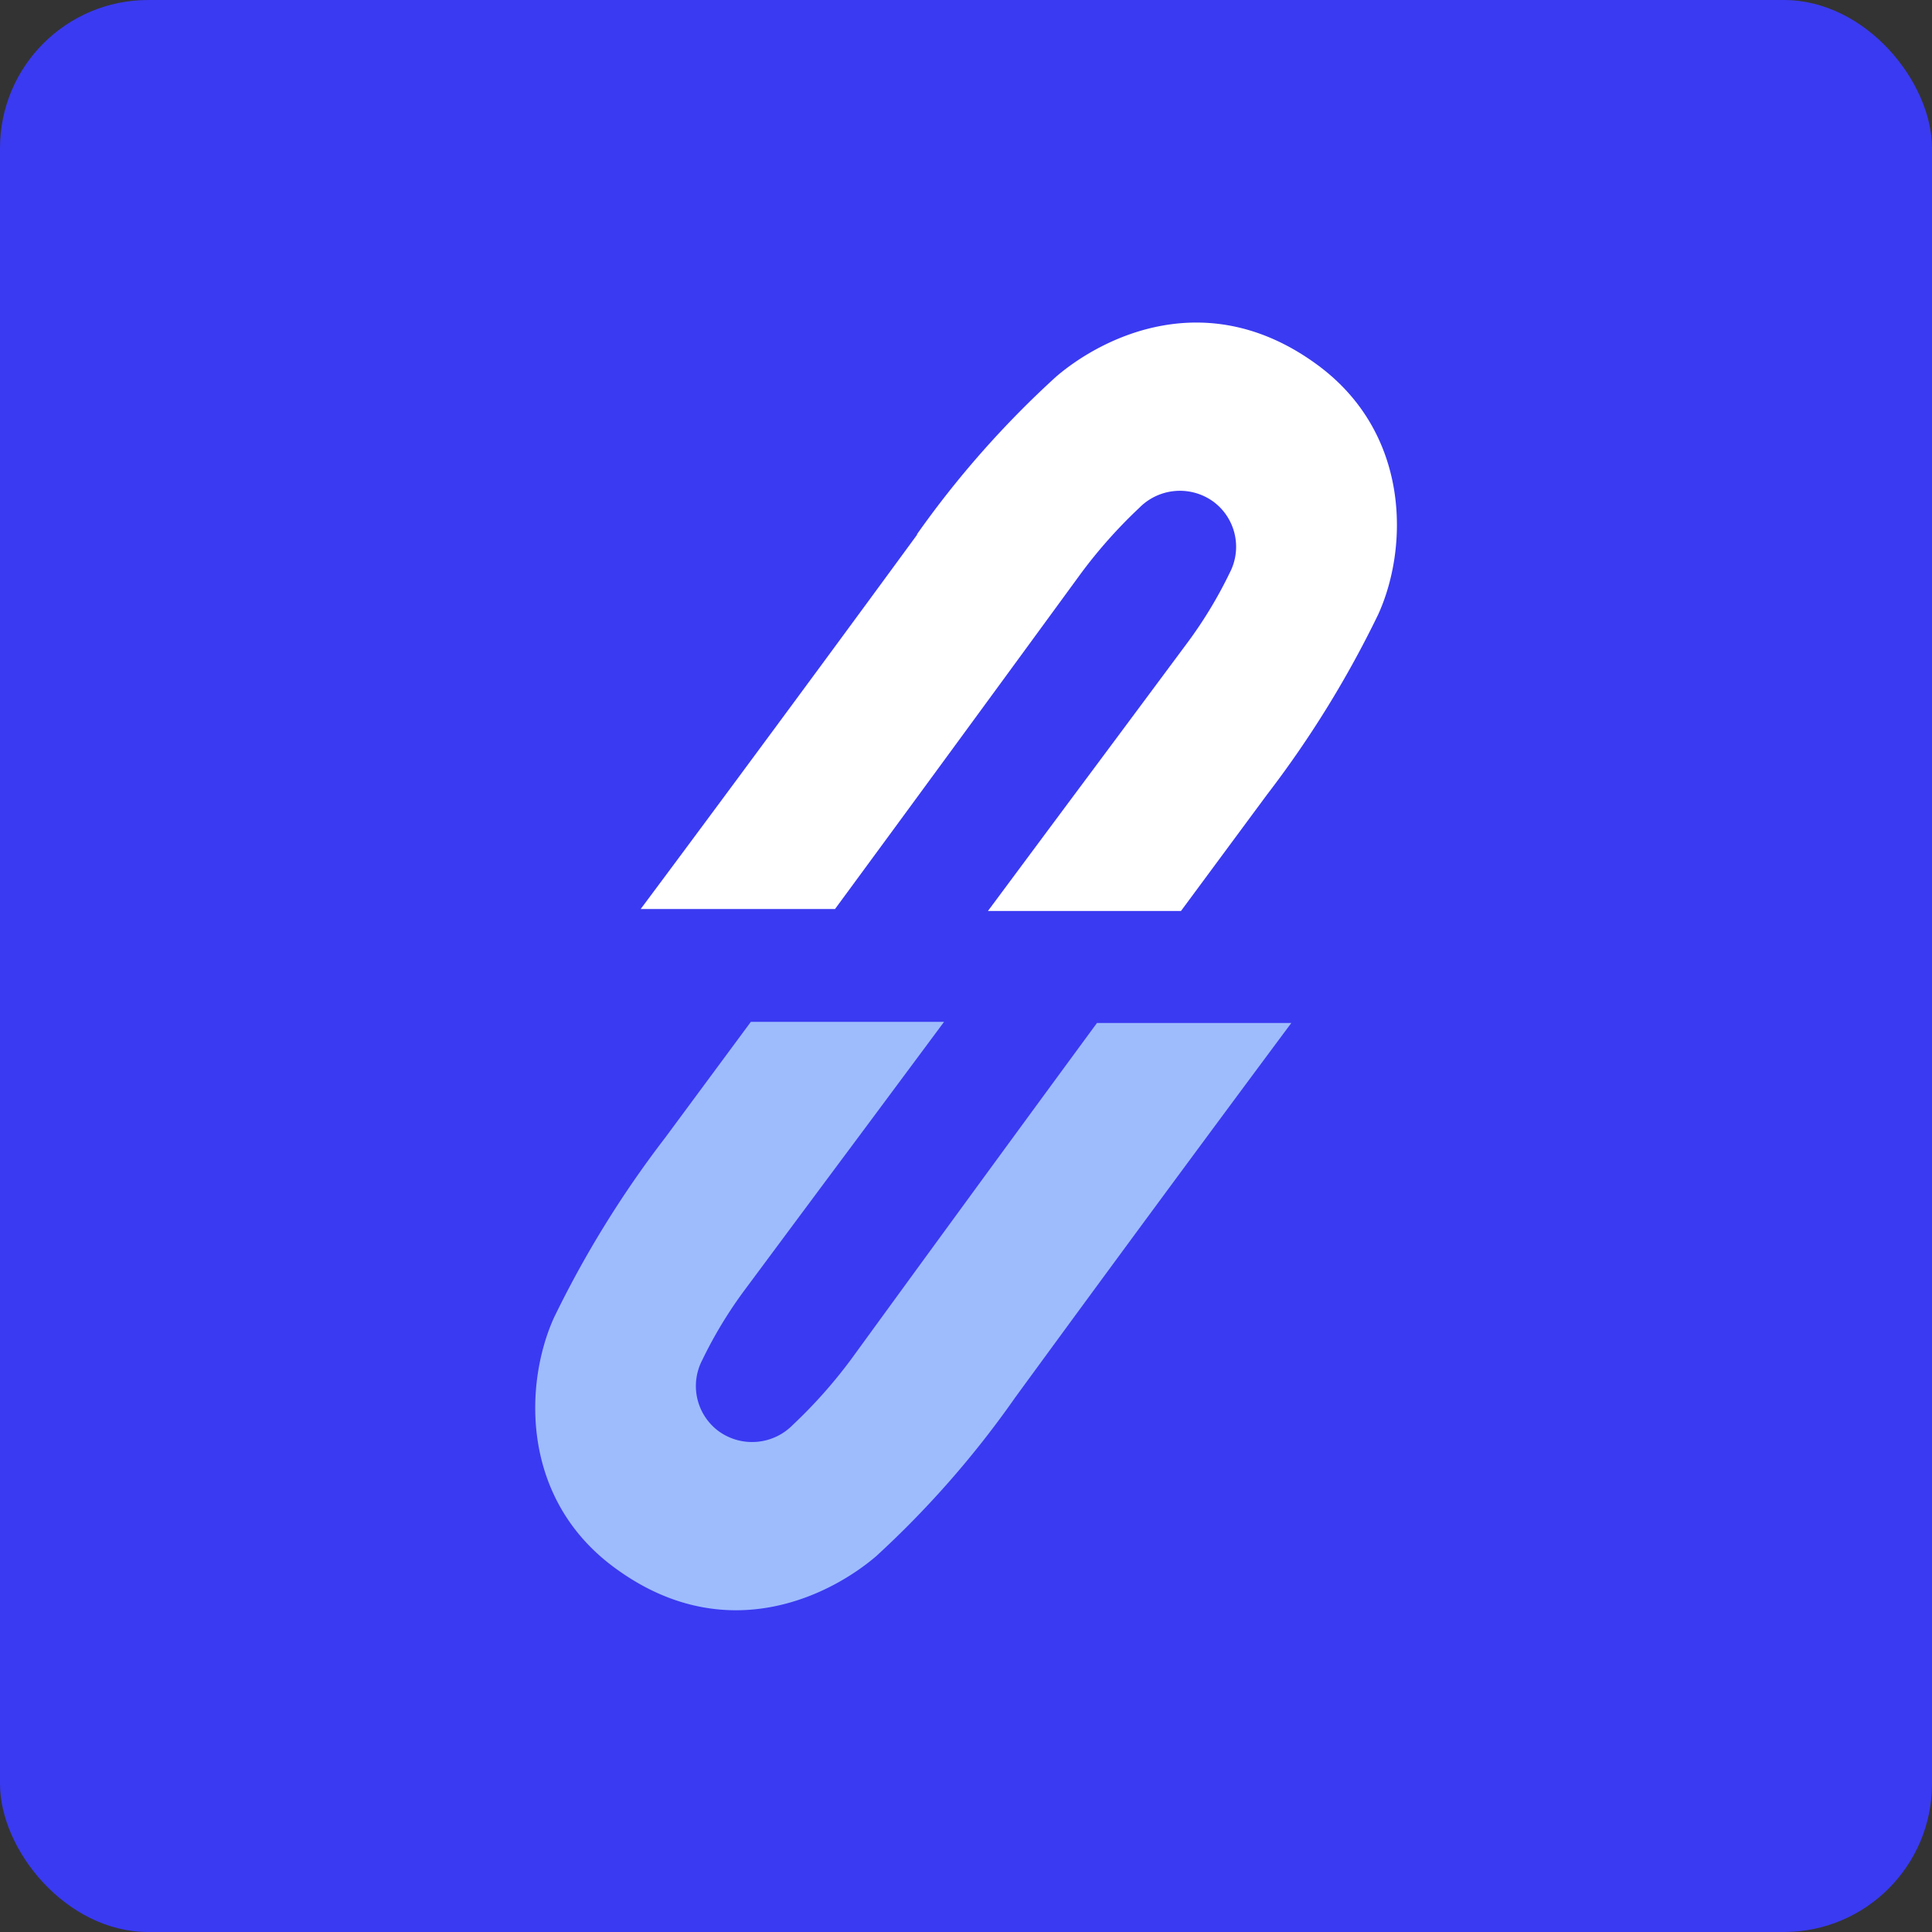
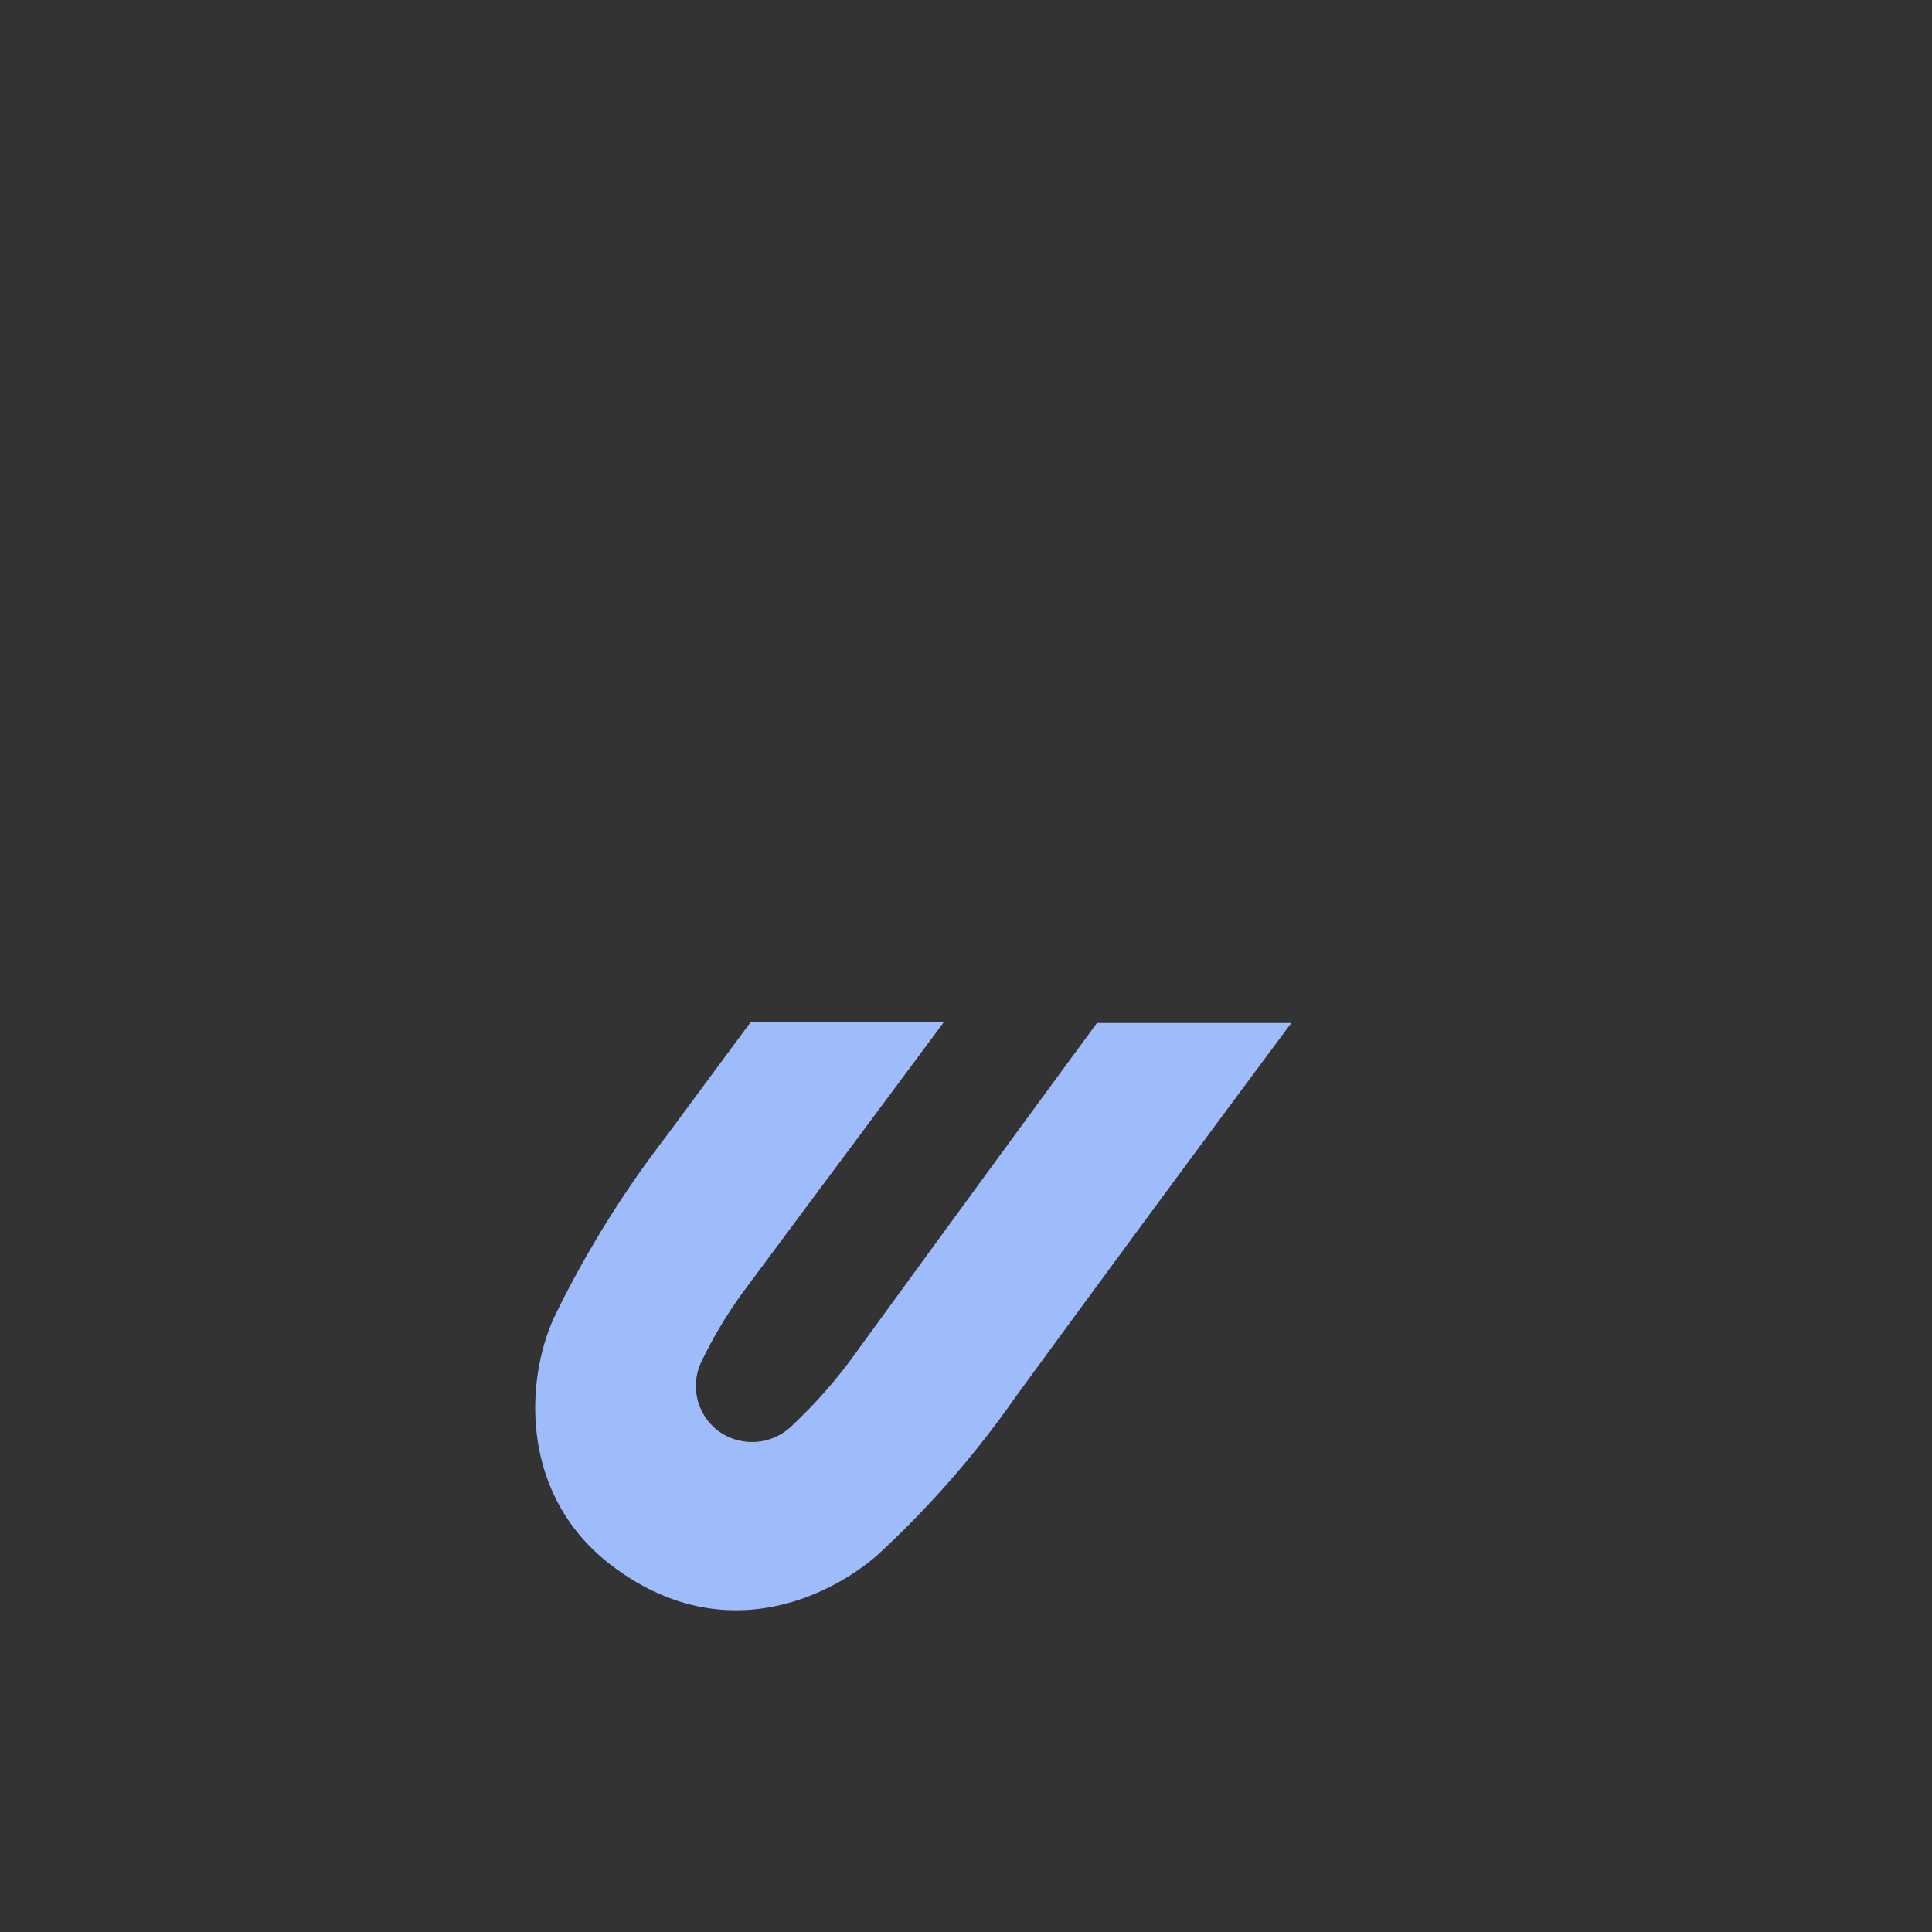
<svg xmlns="http://www.w3.org/2000/svg" viewBox="0 0 118 118">
  <rect x="0" y="0" width="118" height="118" fill="#333333" stroke="none" />
  <defs>
    <style>.cls-1{fill:#3a3af2;}.cls-2{fill:#fff;}.cls-3{fill:#9ebcfc;}</style>
  </defs>
  <g id="Capa_2" data-name="Capa 2">
    <g id="Capa_1-2" data-name="Capa 1">
-       <rect class="cls-1" width="118" height="118" rx="9.05" />
-       <path class="cls-2" d="M56,32.64A59.12,59.12,0,0,1,64.51,23c2.78-2.38,9.22-5.7,16-.68,5.65,4.19,5.52,11.15,3.66,15.22a63.52,63.52,0,0,1-6.79,11l-5.25,7.1H60.34c8.67-11.67,4-5.37,12.18-16.38a26.53,26.53,0,0,0,2.59-4.28,3.43,3.43,0,0,0-1-4.34,3.48,3.48,0,0,0-4.53.38A30.06,30.06,0,0,0,66,35.05C57.27,47,51,55.52,51,55.52H39.13c1.4-1.87,8.44-11.33,16.89-22.87Z" />
      <path class="cls-3" d="M62,85.36a59.12,59.12,0,0,1-8.49,9.69c-2.78,2.38-9.22,5.7-16,.68C31.83,91.54,32,84.58,33.82,80.51a63.52,63.52,0,0,1,6.79-11l5.25-7.1h11.8c-8.67,11.67-4,5.37-12.18,16.38a26.53,26.53,0,0,0-2.59,4.28,3.43,3.43,0,0,0,1,4.34,3.48,3.48,0,0,0,4.53-.38A30.06,30.06,0,0,0,52,83C60.73,71,67,62.48,67,62.48H78.87C77.47,64.36,70.43,73.82,62,85.36Z" />
    </g>
  </g>
</svg>